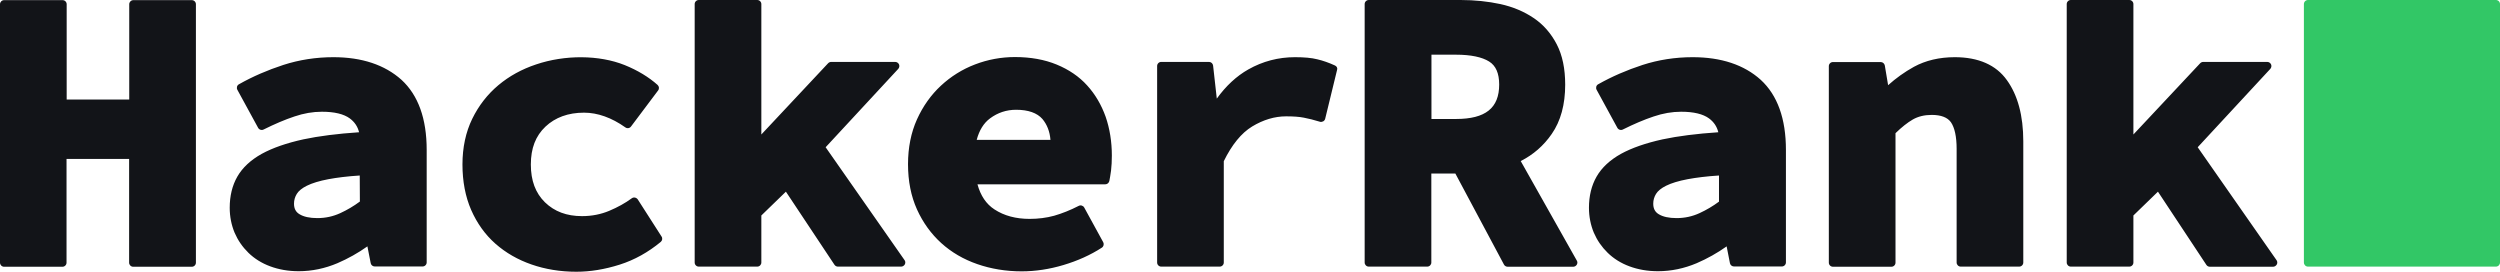
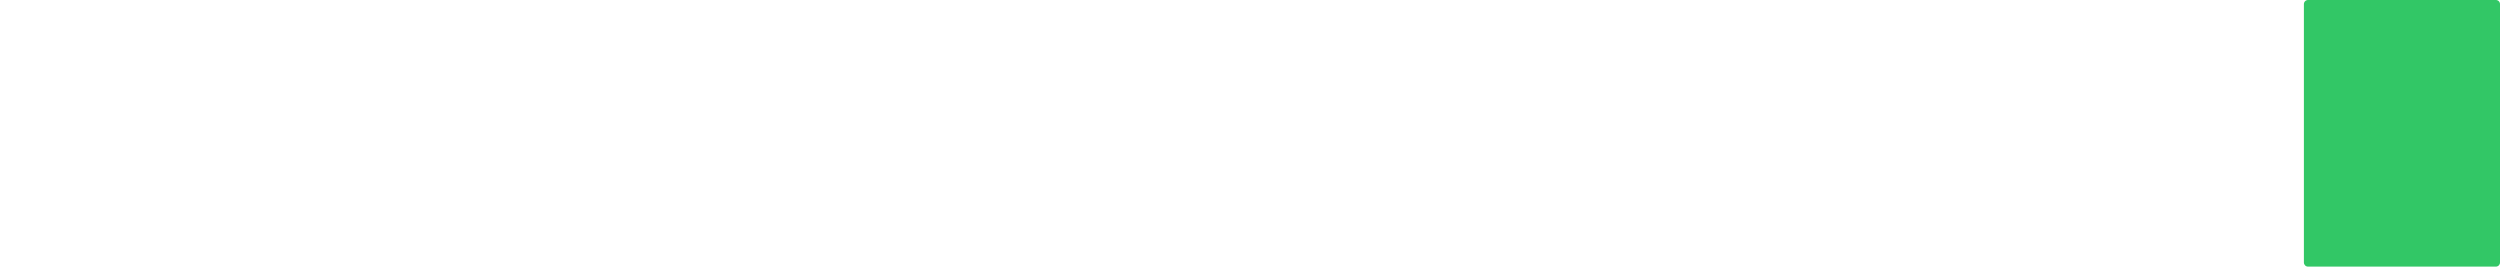
<svg xmlns="http://www.w3.org/2000/svg" width="184" height="20" viewBox="0 0 184 20" fill="none">
-   <path fill-rule="evenodd" clip-rule="evenodd" d="M66.111 5.07L60.767 10.837L66.577 19.148C66.645 19.236 66.645 19.361 66.596 19.458C66.538 19.555 66.441 19.623 66.324 19.623H61.67C61.573 19.623 61.476 19.574 61.417 19.487L57.842 14.107L56.035 15.859V19.323C56.035 19.487 55.899 19.623 55.733 19.623H51.429C51.264 19.623 51.128 19.487 51.128 19.323V0.3C51.128 0.135 51.264 0 51.429 0H55.733C55.899 0 56.035 0.135 56.035 0.3V9.898L60.951 4.654C61.009 4.596 61.087 4.557 61.175 4.557H65.887C66.013 4.557 66.12 4.635 66.169 4.741C66.217 4.857 66.188 4.983 66.111 5.07ZM9.814 0.01H14.118C14.283 0.01 14.419 0.146 14.419 0.31V19.333C14.419 19.497 14.283 19.633 14.118 19.633H9.804C9.639 19.633 9.503 19.497 9.503 19.333V11.699H4.897V19.333C4.897 19.497 4.761 19.633 4.596 19.633H0.301C0.136 19.633 0 19.497 0 19.333V0.31C0 0.146 0.136 0.01 0.301 0.01H4.606C4.771 0.01 4.907 0.146 4.907 0.31V7.325H9.512V0.31C9.512 0.146 9.648 0.01 9.814 0.01ZM20.852 4.78C22.017 4.403 23.261 4.209 24.534 4.209C26.633 4.209 28.314 4.77 29.548 5.873C30.782 7.005 31.404 8.737 31.404 11.03V19.313C31.404 19.477 31.267 19.613 31.102 19.613H27.585C27.439 19.613 27.313 19.516 27.284 19.371L27.041 18.133C26.361 18.616 25.622 19.032 24.835 19.371C23.922 19.758 22.96 19.961 21.988 19.961C21.211 19.961 20.511 19.835 19.89 19.603C19.258 19.371 18.724 19.032 18.286 18.607C17.849 18.181 17.509 17.688 17.266 17.126C17.033 16.565 16.907 15.946 16.907 15.288C16.907 14.427 17.091 13.653 17.47 12.995C17.849 12.337 18.452 11.775 19.268 11.321C20.064 10.885 21.094 10.527 22.328 10.256C23.465 10.014 24.845 9.84 26.429 9.734C26.322 9.308 26.098 8.979 25.749 8.718C25.302 8.389 24.612 8.224 23.689 8.224C23.028 8.224 22.348 8.341 21.668 8.573C20.968 8.805 20.201 9.134 19.404 9.531C19.258 9.608 19.073 9.55 18.996 9.405L17.47 6.609C17.392 6.463 17.441 6.28 17.587 6.202C18.597 5.631 19.695 5.157 20.852 4.78ZM25.049 15.685C25.554 15.452 26.03 15.172 26.487 14.833L26.477 12.917C25.564 12.975 24.796 13.072 24.174 13.188C23.504 13.314 22.97 13.479 22.581 13.672C22.231 13.846 21.979 14.049 21.843 14.272C21.707 14.494 21.639 14.736 21.639 14.988C21.639 15.346 21.765 15.598 22.037 15.762C22.348 15.956 22.795 16.052 23.358 16.052C23.961 16.052 24.524 15.927 25.049 15.685ZM46.94 14.678C46.892 14.611 46.824 14.562 46.736 14.543C46.658 14.524 46.571 14.543 46.503 14.591C46.017 14.949 45.454 15.259 44.832 15.52C44.229 15.772 43.559 15.907 42.84 15.907C41.703 15.907 40.809 15.568 40.11 14.891C39.41 14.204 39.07 13.295 39.07 12.104C39.07 10.914 39.42 10.005 40.148 9.318C40.867 8.641 41.82 8.292 42.986 8.292C43.986 8.292 45.016 8.66 46.027 9.376C46.163 9.473 46.348 9.444 46.445 9.308L48.437 6.657C48.534 6.531 48.514 6.357 48.398 6.251C47.747 5.67 46.931 5.177 45.978 4.79C44.093 4.035 41.577 4.025 39.459 4.741C38.409 5.09 37.477 5.602 36.68 6.27C35.883 6.938 35.232 7.77 34.756 8.747C34.28 9.724 34.037 10.856 34.037 12.104C34.037 13.343 34.251 14.475 34.678 15.452C35.106 16.43 35.708 17.271 36.466 17.939C37.224 18.607 38.118 19.119 39.128 19.468C40.129 19.816 41.237 20 42.422 20C43.442 20 44.511 19.826 45.609 19.477C46.707 19.129 47.718 18.558 48.631 17.804C48.748 17.707 48.777 17.533 48.689 17.407L46.94 14.678ZM80.015 6.289C79.422 5.631 78.664 5.119 77.77 4.751C76.877 4.383 75.847 4.199 74.7 4.199C73.69 4.199 72.698 4.383 71.766 4.741C70.823 5.099 69.978 5.631 69.249 6.309C68.52 6.986 67.928 7.818 67.49 8.786C67.053 9.753 66.83 10.866 66.83 12.085C66.83 13.333 67.053 14.446 67.49 15.414C67.928 16.381 68.53 17.213 69.278 17.891C70.026 18.568 70.92 19.09 71.931 19.439C72.932 19.787 74.03 19.971 75.196 19.971C76.197 19.971 77.236 19.816 78.266 19.507C79.306 19.197 80.258 18.771 81.094 18.229C81.23 18.142 81.268 17.968 81.2 17.833L79.801 15.278C79.724 15.133 79.539 15.075 79.393 15.152C78.771 15.472 78.159 15.714 77.586 15.878C77.022 16.033 76.41 16.11 75.779 16.11C74.768 16.11 73.903 15.878 73.194 15.414C72.582 15.017 72.174 14.407 71.941 13.566H81.346C81.492 13.566 81.609 13.469 81.647 13.324C81.686 13.14 81.725 12.888 81.774 12.55C81.813 12.221 81.832 11.843 81.832 11.447C81.832 10.431 81.677 9.463 81.375 8.592C81.064 7.721 80.608 6.938 80.015 6.289ZM77.314 10.295H71.885C72.07 9.594 72.4 9.055 72.873 8.708C73.437 8.292 74.069 8.079 74.788 8.079C75.681 8.079 76.332 8.312 76.721 8.757C77.061 9.163 77.265 9.676 77.314 10.295ZM96.951 4.364C97.368 4.461 97.806 4.615 98.252 4.819C98.389 4.877 98.457 5.022 98.408 5.148L97.534 8.737C97.514 8.824 97.456 8.892 97.388 8.931C97.31 8.97 97.223 8.989 97.145 8.96C96.708 8.824 96.309 8.728 95.96 8.66C95.619 8.592 95.182 8.563 94.657 8.563C93.812 8.563 92.977 8.815 92.16 9.308C91.364 9.792 90.664 10.653 90.071 11.863V19.323C90.071 19.487 89.935 19.623 89.77 19.623H85.466C85.3 19.623 85.165 19.487 85.165 19.323V4.857C85.165 4.693 85.3 4.557 85.466 4.557H88.983C89.138 4.557 89.265 4.673 89.284 4.828L89.556 7.257C90.227 6.328 91.004 5.602 91.879 5.109C92.938 4.509 94.094 4.209 95.308 4.209C95.979 4.209 96.533 4.257 96.951 4.364ZM111.924 11.853C112.847 11.389 113.614 10.721 114.207 9.86C114.868 8.911 115.198 7.692 115.198 6.231C115.198 5.06 114.994 4.064 114.576 3.261C114.158 2.458 113.595 1.809 112.876 1.326C112.176 0.851 111.35 0.503 110.427 0.3C109.524 0.106 108.542 0 107.503 0H100.74C100.575 0 100.439 0.135 100.439 0.3V19.323C100.439 19.487 100.575 19.623 100.74 19.623H105.044C105.21 19.623 105.346 19.487 105.346 19.323V12.772H107.114L110.69 19.468C110.738 19.565 110.845 19.632 110.962 19.632H115.791C115.898 19.632 115.995 19.574 116.053 19.477C116.111 19.381 116.111 19.265 116.053 19.178L111.924 11.853ZM107.163 8.757H105.355V4.025H107.163C108.251 4.025 109.077 4.199 109.601 4.528C110.097 4.838 110.34 5.399 110.34 6.222C110.34 7.954 109.329 8.757 107.163 8.757ZM120.892 4.78C122.058 4.403 123.301 4.209 124.574 4.209C126.683 4.209 128.364 4.77 129.588 5.873C130.822 7.005 131.444 8.737 131.444 11.03V19.313C131.444 19.477 131.308 19.613 131.143 19.613H127.625C127.48 19.613 127.353 19.516 127.324 19.371L127.081 18.133C126.401 18.616 125.663 19.032 124.876 19.371C123.962 19.758 123 19.961 122.029 19.961C121.251 19.961 120.552 19.835 119.93 19.603C119.298 19.371 118.764 19.032 118.327 18.607C117.889 18.181 117.549 17.688 117.306 17.126C117.073 16.565 116.947 15.946 116.947 15.288C116.947 14.427 117.132 13.653 117.511 12.995C117.889 12.337 118.492 11.775 119.308 11.321C120.105 10.885 121.135 10.527 122.369 10.256C123.506 10.014 124.885 9.84 126.469 9.734C126.362 9.308 126.139 8.979 125.789 8.718C125.342 8.389 124.652 8.224 123.729 8.224C123.068 8.224 122.388 8.341 121.708 8.573C121.008 8.805 120.241 9.134 119.444 9.531C119.298 9.608 119.114 9.55 119.036 9.405L117.511 6.609C117.433 6.463 117.481 6.28 117.627 6.202C118.638 5.631 119.736 5.157 120.892 4.78ZM125.089 15.685C125.595 15.452 126.071 15.172 126.527 14.833H126.518V12.917C125.604 12.975 124.837 13.072 124.215 13.188C123.544 13.314 123.01 13.479 122.621 13.672C122.272 13.846 122.019 14.049 121.883 14.272C121.747 14.494 121.679 14.736 121.679 14.988C121.679 15.346 121.805 15.598 122.077 15.762C122.388 15.956 122.835 16.052 123.399 16.052C124.001 16.052 124.565 15.927 125.089 15.685ZM143.872 4.209C142.735 4.209 141.724 4.451 140.869 4.915C140.17 5.302 139.538 5.757 138.965 6.27L138.722 4.819C138.693 4.673 138.566 4.567 138.421 4.567H134.903C134.738 4.567 134.602 4.702 134.602 4.867V19.332C134.602 19.497 134.738 19.632 134.903 19.632H139.208C139.373 19.632 139.509 19.497 139.509 19.332V9.802C139.965 9.357 140.383 9.028 140.782 8.795C141.17 8.573 141.637 8.457 142.171 8.457C142.861 8.457 143.337 8.641 143.59 8.999C143.862 9.395 144.008 10.053 144.008 10.953V19.323C144.008 19.487 144.144 19.623 144.309 19.623H148.613C148.778 19.623 148.914 19.487 148.914 19.323V10.402C148.914 8.515 148.506 7.005 147.71 5.902C146.913 4.78 145.611 4.209 143.872 4.209ZM161.75 10.837L167.56 19.158C167.618 19.245 167.628 19.371 167.57 19.468C167.512 19.565 167.414 19.632 167.298 19.632H162.644C162.546 19.632 162.449 19.584 162.391 19.497L158.825 14.107L157.018 15.859V19.323C157.018 19.487 156.882 19.623 156.717 19.623H152.412C152.247 19.623 152.111 19.487 152.111 19.323V0.3C152.111 0.135 152.247 0 152.412 0H156.717C156.882 0 157.018 0.135 157.018 0.3V9.898L161.934 4.654C161.993 4.596 162.07 4.557 162.158 4.557H166.87C166.997 4.557 167.103 4.635 167.152 4.741C167.201 4.857 167.171 4.983 167.094 5.07L161.75 10.837Z" fill="#121418" />
-   <path d="M183.698 0H169.868C169.703 0 169.567 0.135 169.567 0.3V19.323C169.567 19.487 169.703 19.623 169.868 19.623H183.698C183.864 19.623 184 19.487 184 19.323V0.3C184 0.135 183.864 0 183.698 0Z" fill="#32C766" />
+   <path d="M183.698 0H169.868C169.703 0 169.567 0.135 169.567 0.3V19.323C169.567 19.487 169.703 19.623 169.868 19.623H183.698C183.864 19.623 184 19.487 184 19.323V0.3C184 0.135 183.864 0 183.698 0" fill="#32C766" />
</svg>